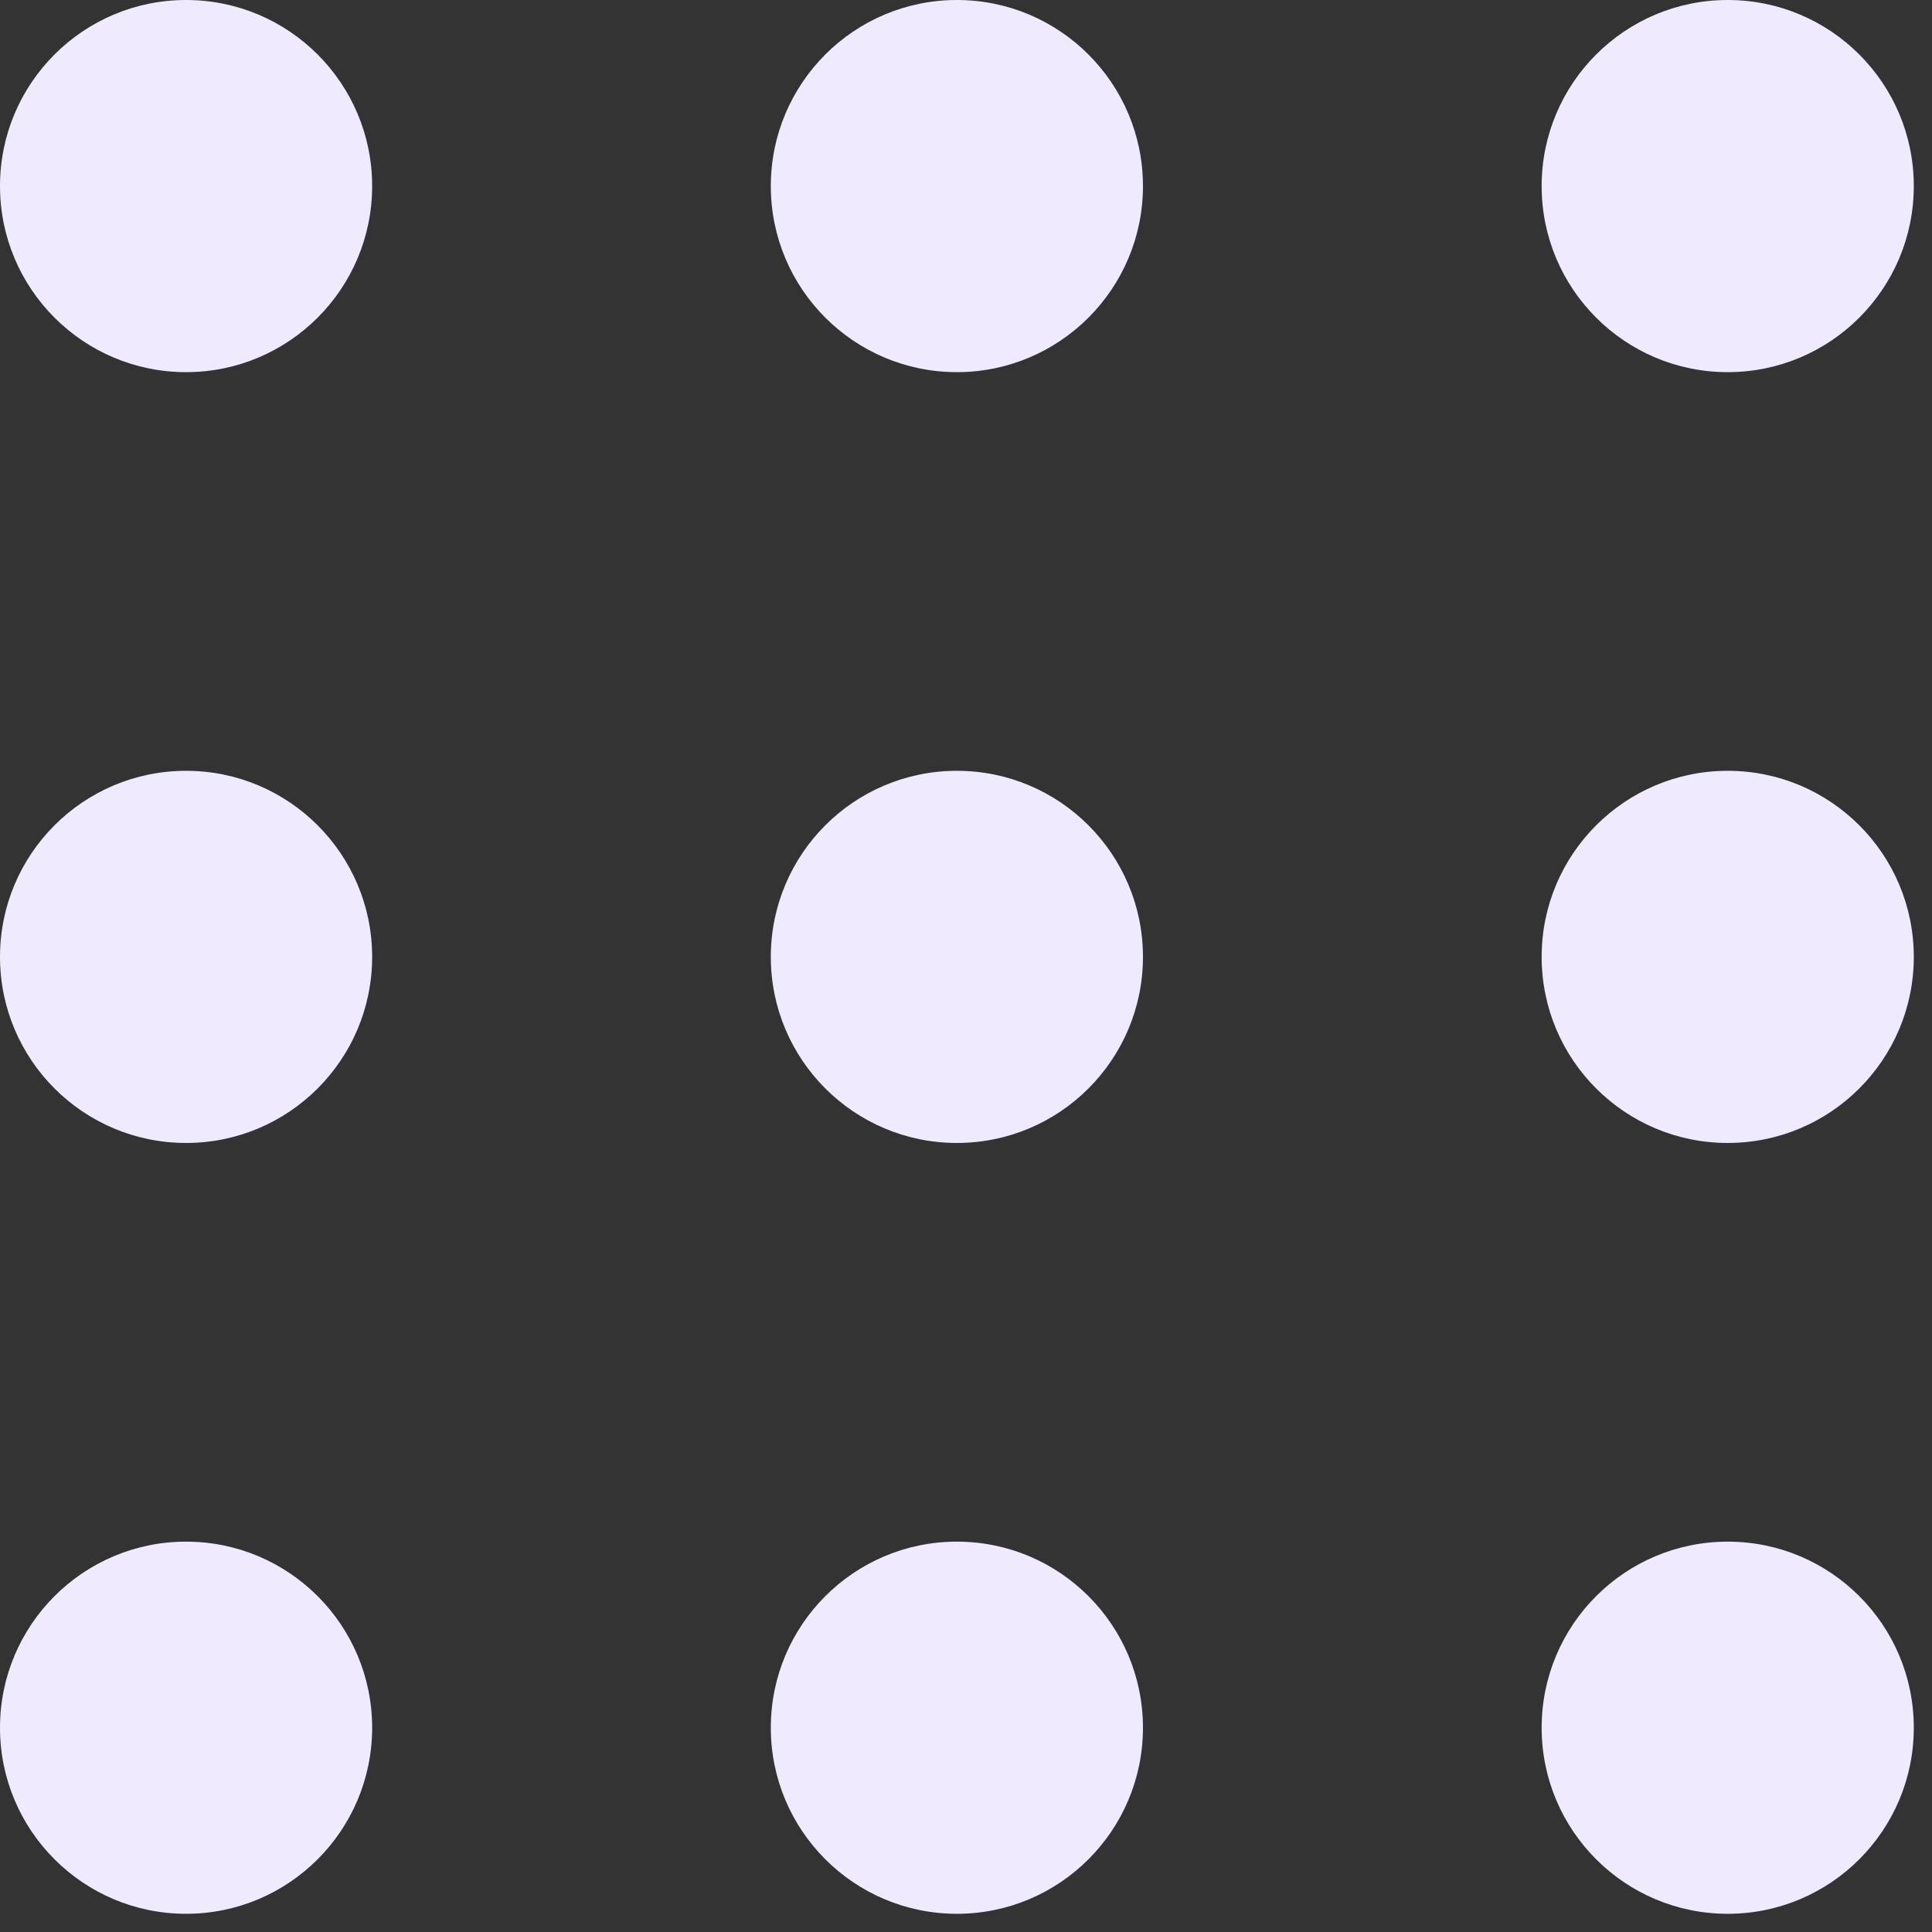
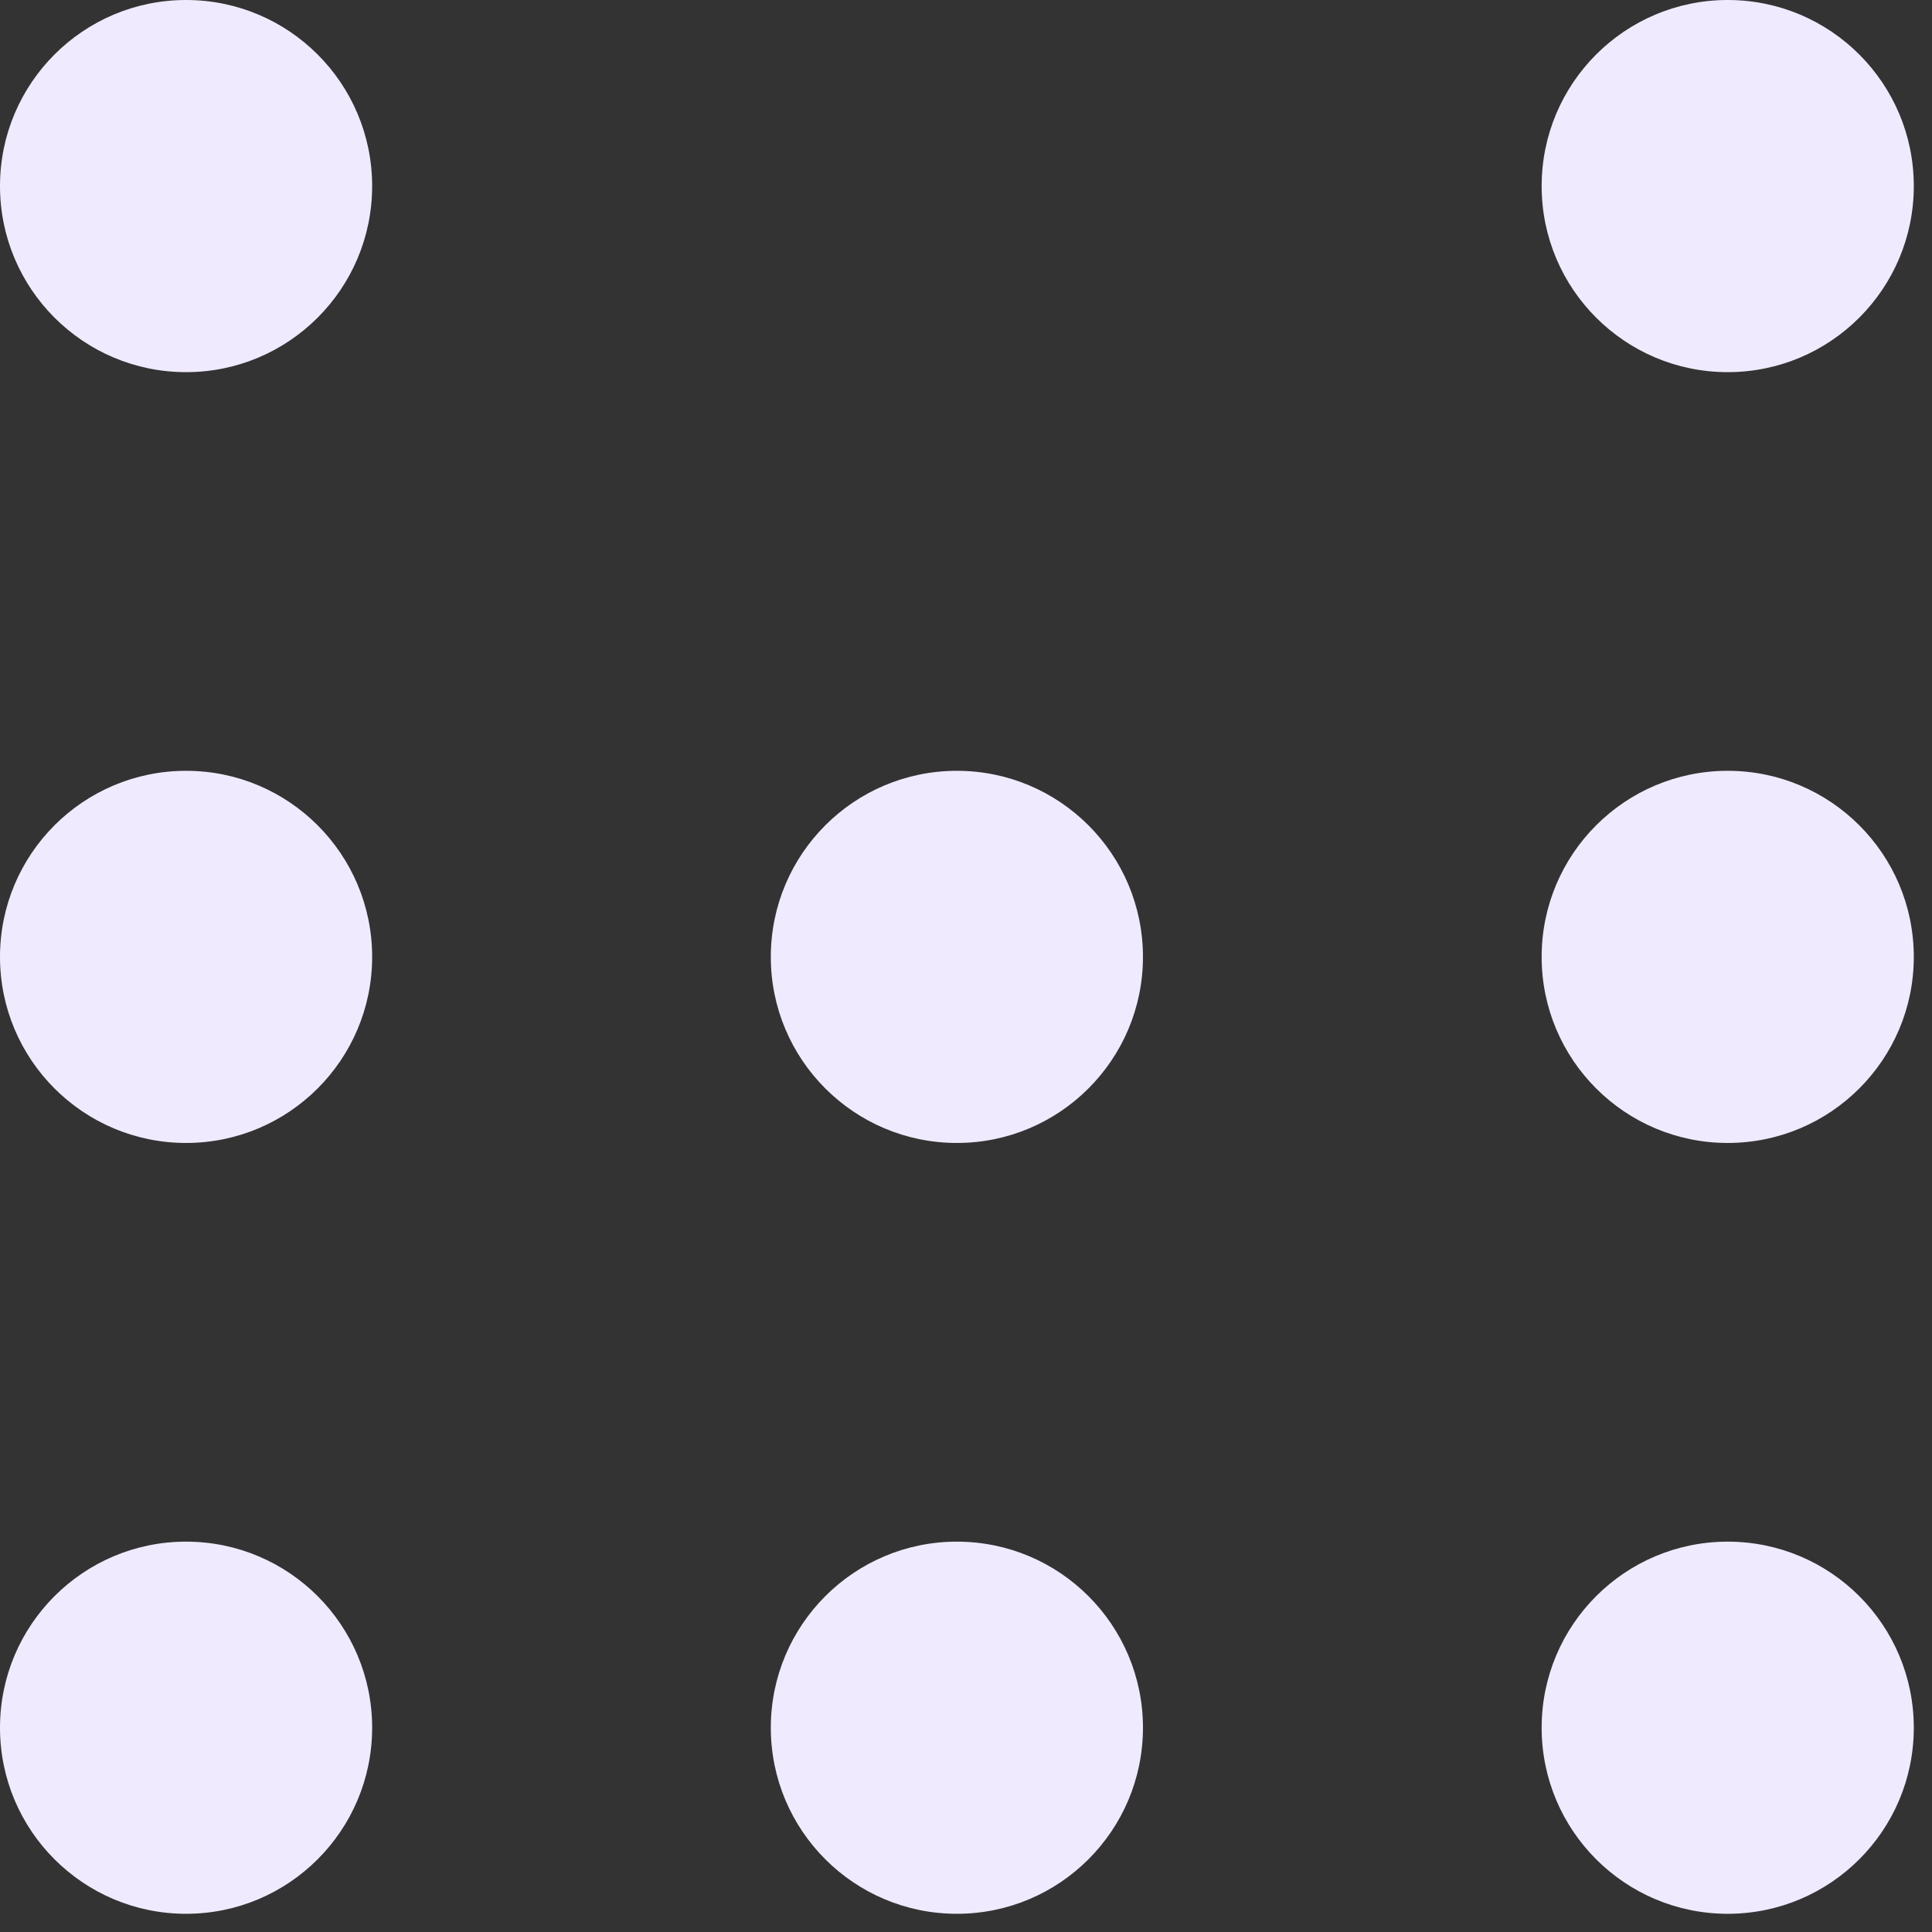
<svg xmlns="http://www.w3.org/2000/svg" width="64" height="64" viewBox="0 0 64 64" fill="none">
  <rect x="0" y="0" width="64" height="64" fill="#333333" stroke="none" />
  <circle cx="6.164" cy="6.164" r="6.164" fill="#F0EAFF" />
  <circle cx="6.164" cy="31.698" r="6.164" fill="#F0EAFF" />
  <circle cx="6.164" cy="57.233" r="6.164" fill="#F0EAFF" />
-   <circle cx="31.698" cy="6.164" r="6.164" fill="#F0EAFF" />
  <circle cx="31.698" cy="31.698" r="6.164" fill="#F0EAFF" />
  <circle cx="31.698" cy="57.233" r="6.164" fill="#F0EAFF" />
  <circle cx="57.233" cy="6.164" r="6.164" fill="#F0EAFF" />
  <circle cx="57.233" cy="31.698" r="6.164" fill="#F0EAFF" />
  <circle cx="57.233" cy="57.233" r="6.164" fill="#F0EAFF" />
</svg>